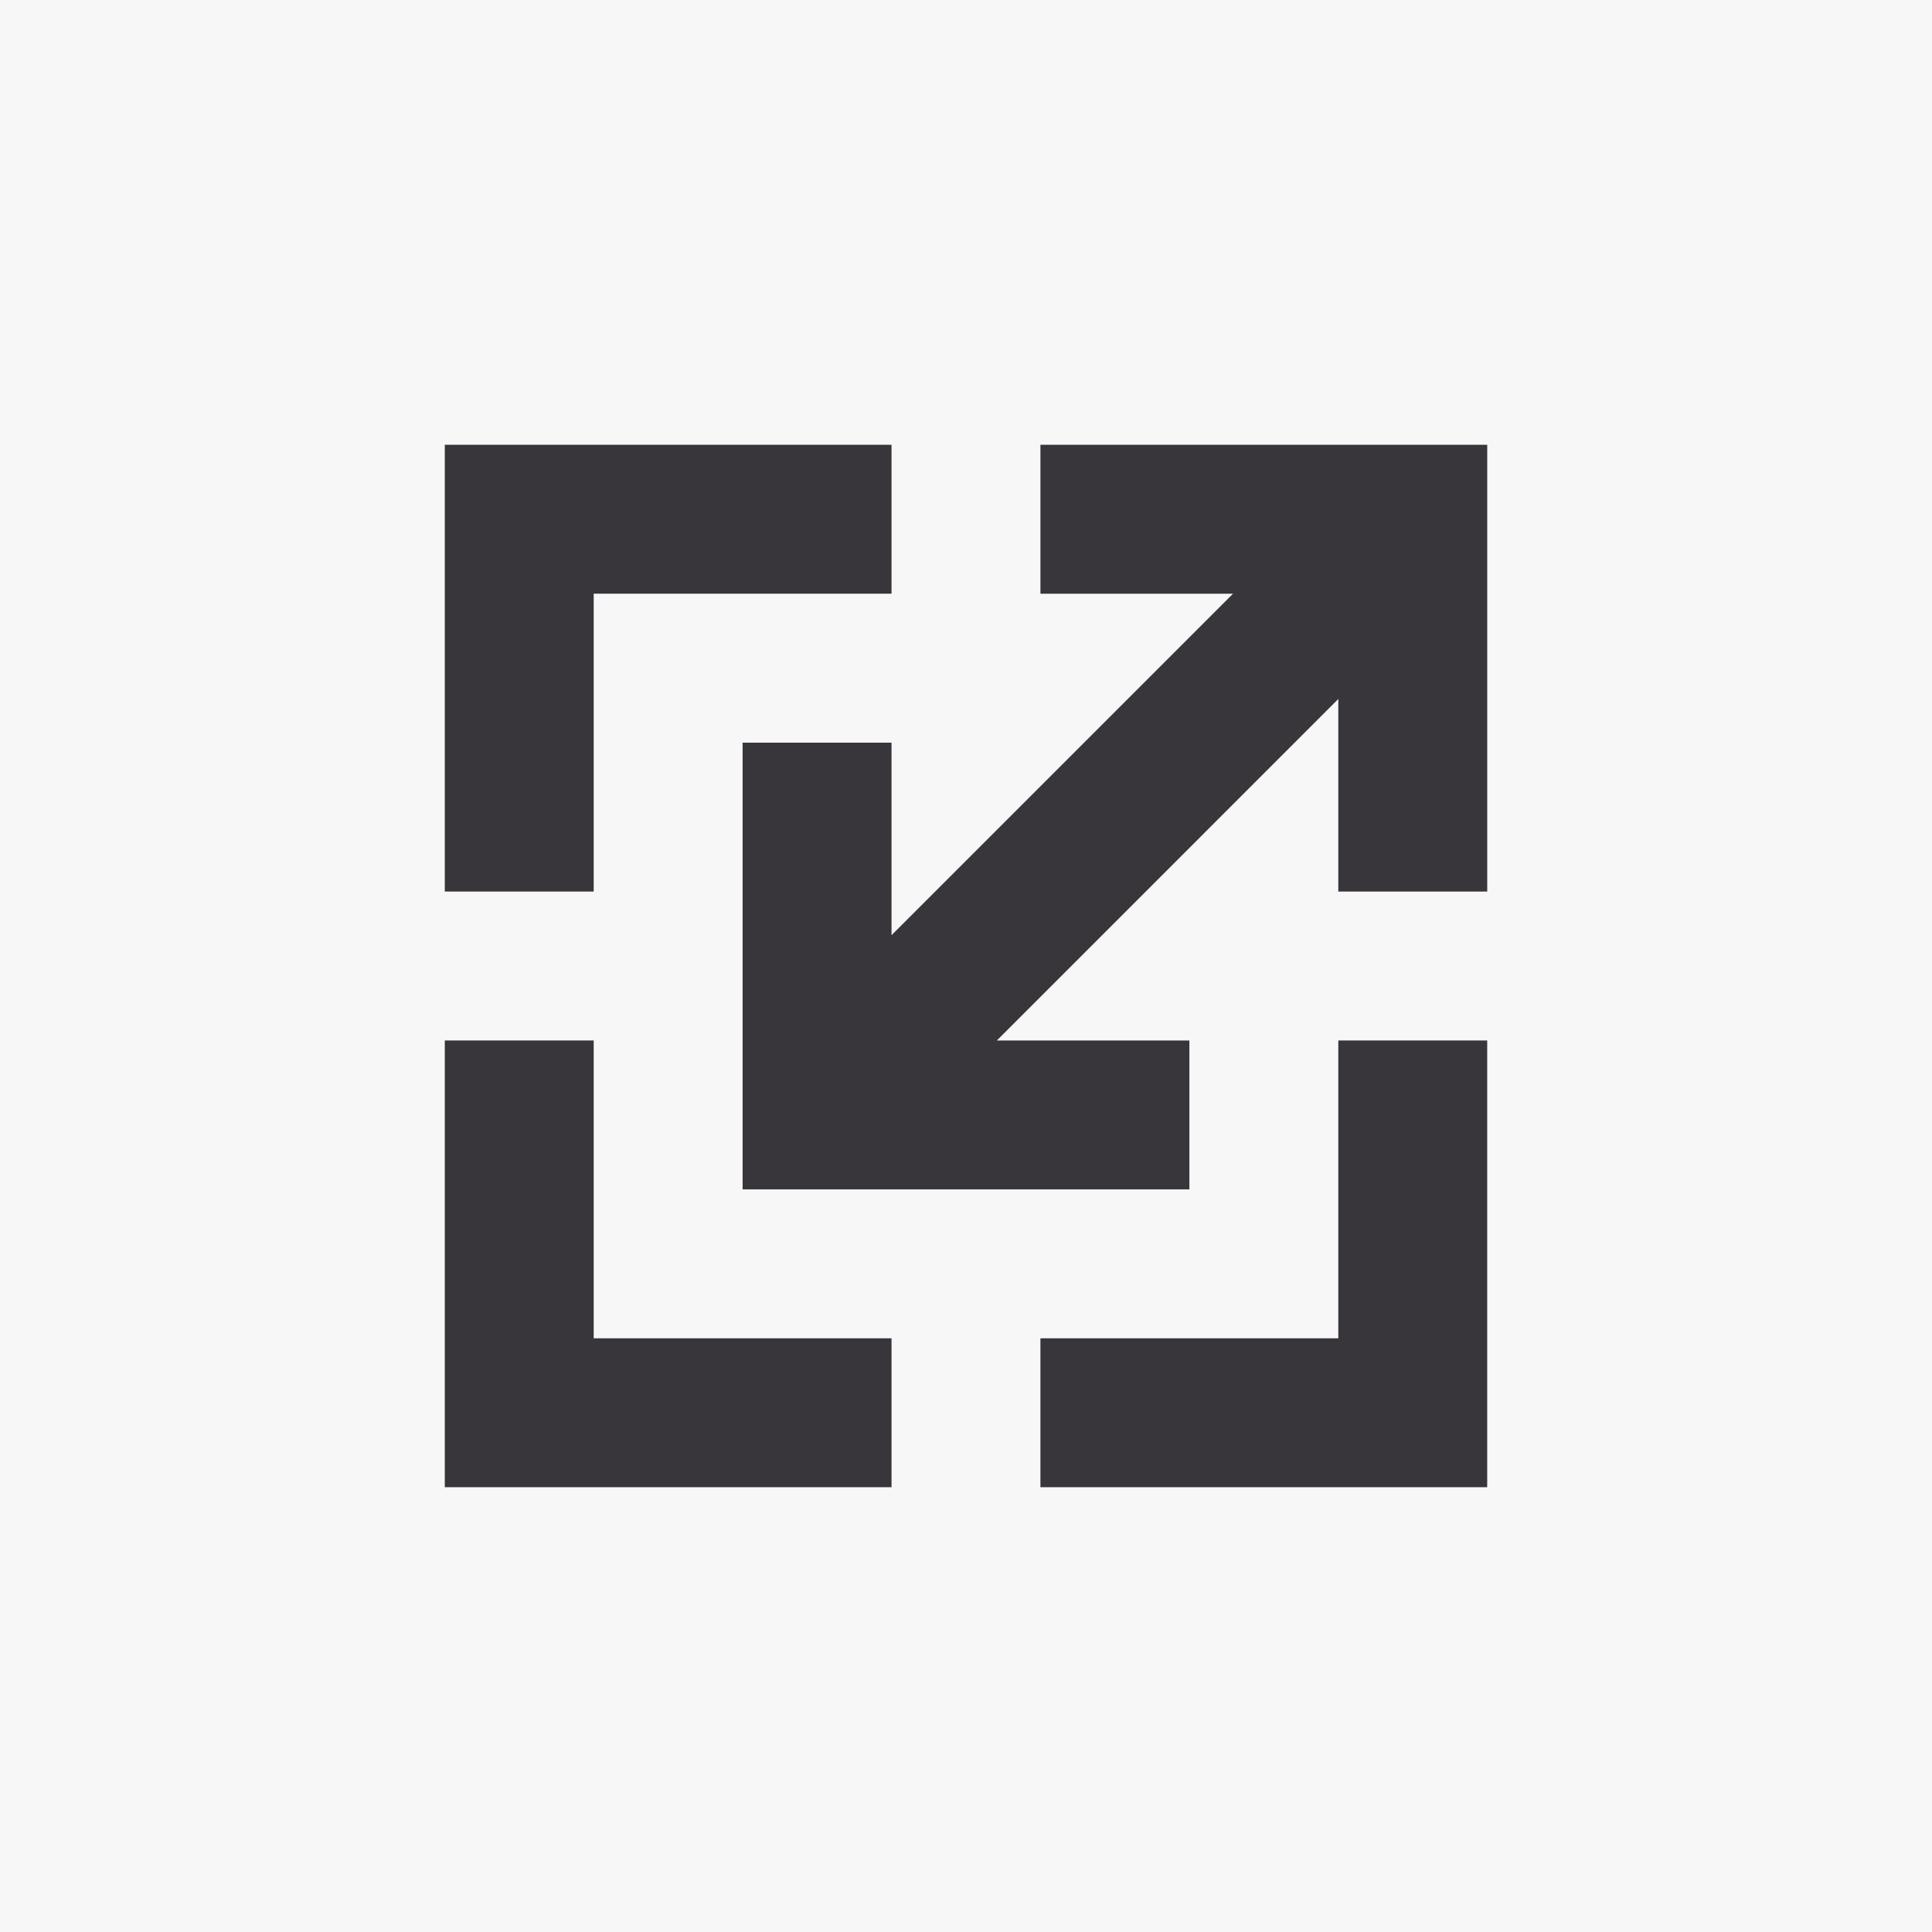
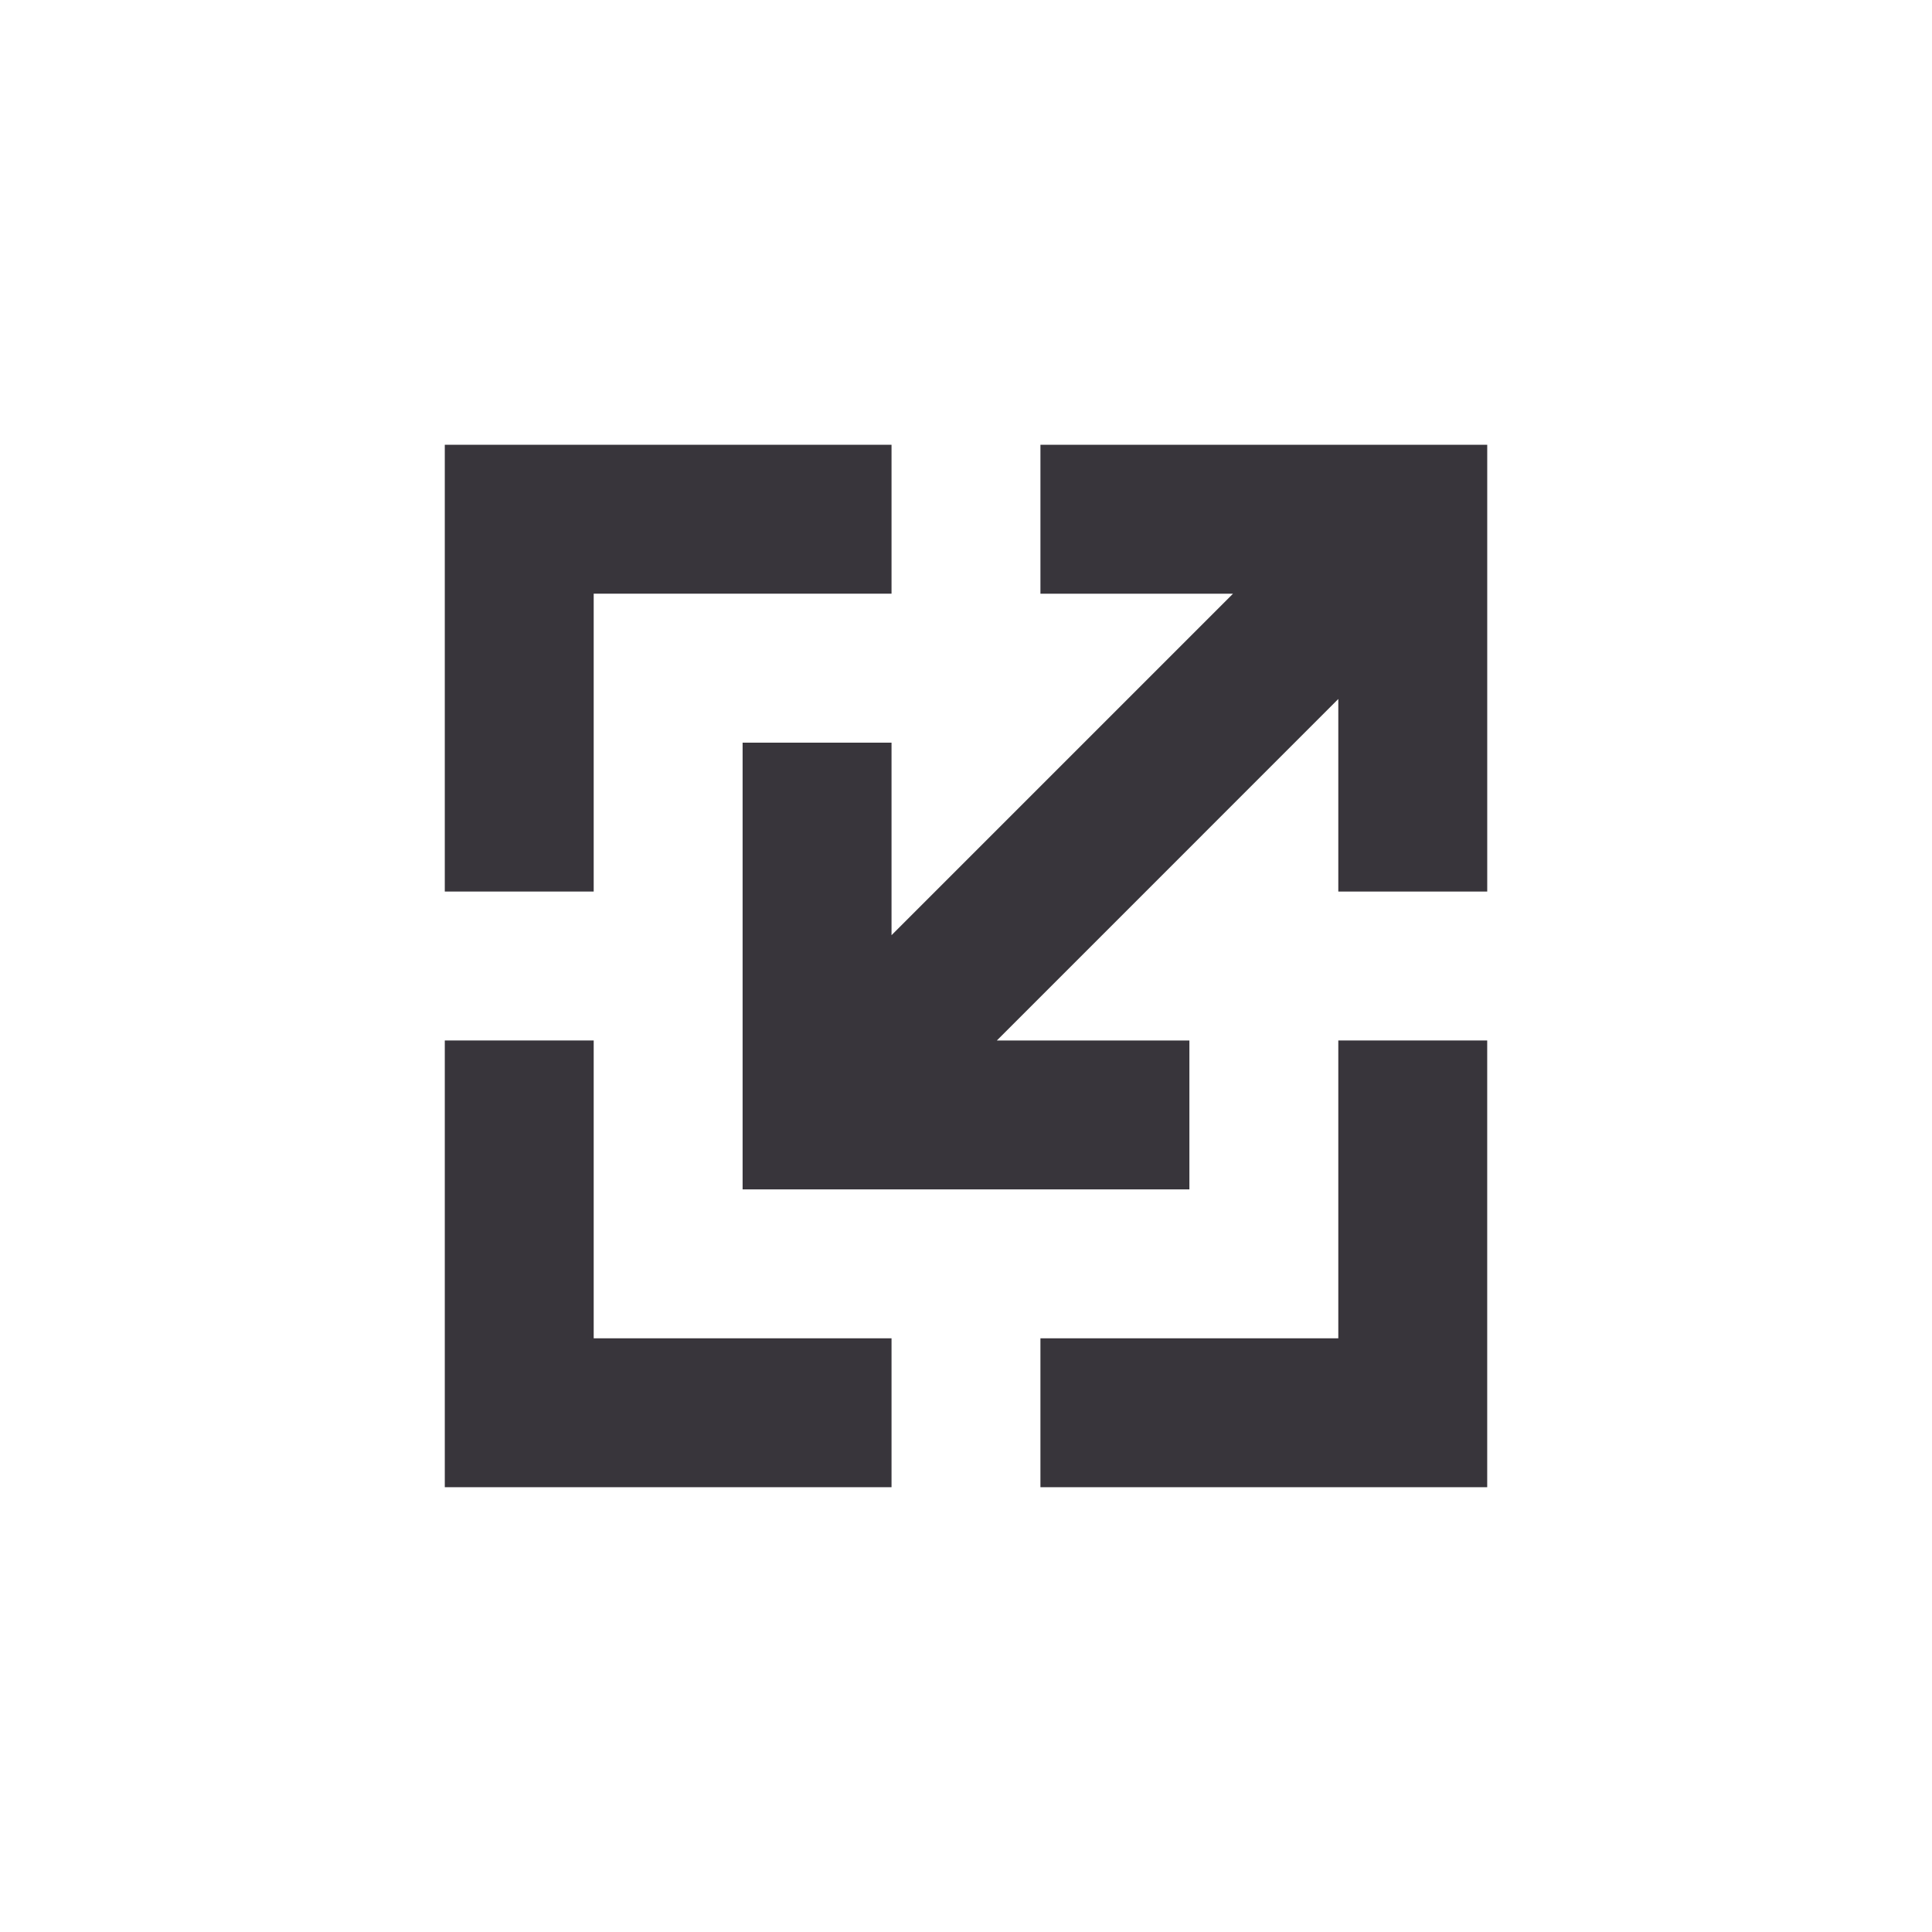
<svg xmlns="http://www.w3.org/2000/svg" id="Layer_1" viewBox="0 0 1080 1080">
  <defs>
    <style>.cls-1{fill:#38353b;}.cls-1,.cls-2{stroke-width:0px;}.cls-2{fill:#f7f7f8;}</style>
  </defs>
-   <rect class="cls-2" width="1080" height="1080" />
  <polygon class="cls-1" points="831.37 248.63 831.37 498.39 748.12 498.39 748.12 390.74 557.25 581.63 664.88 581.63 664.88 664.88 415.12 664.88 415.12 415.14 498.37 415.14 498.37 522.77 689.26 331.88 581.61 331.88 581.61 248.63 831.37 248.63" />
  <path class="cls-1" d="M498.37,248.63v83.24h-166.49v166.51h-83.24v-249.75h249.73ZM331.88,748.12v-166.49h-83.24v249.73h249.73v-83.24h-166.49ZM748.12,581.63v166.49h-166.51v83.24h249.75v-249.73h-83.24Z" />
</svg>